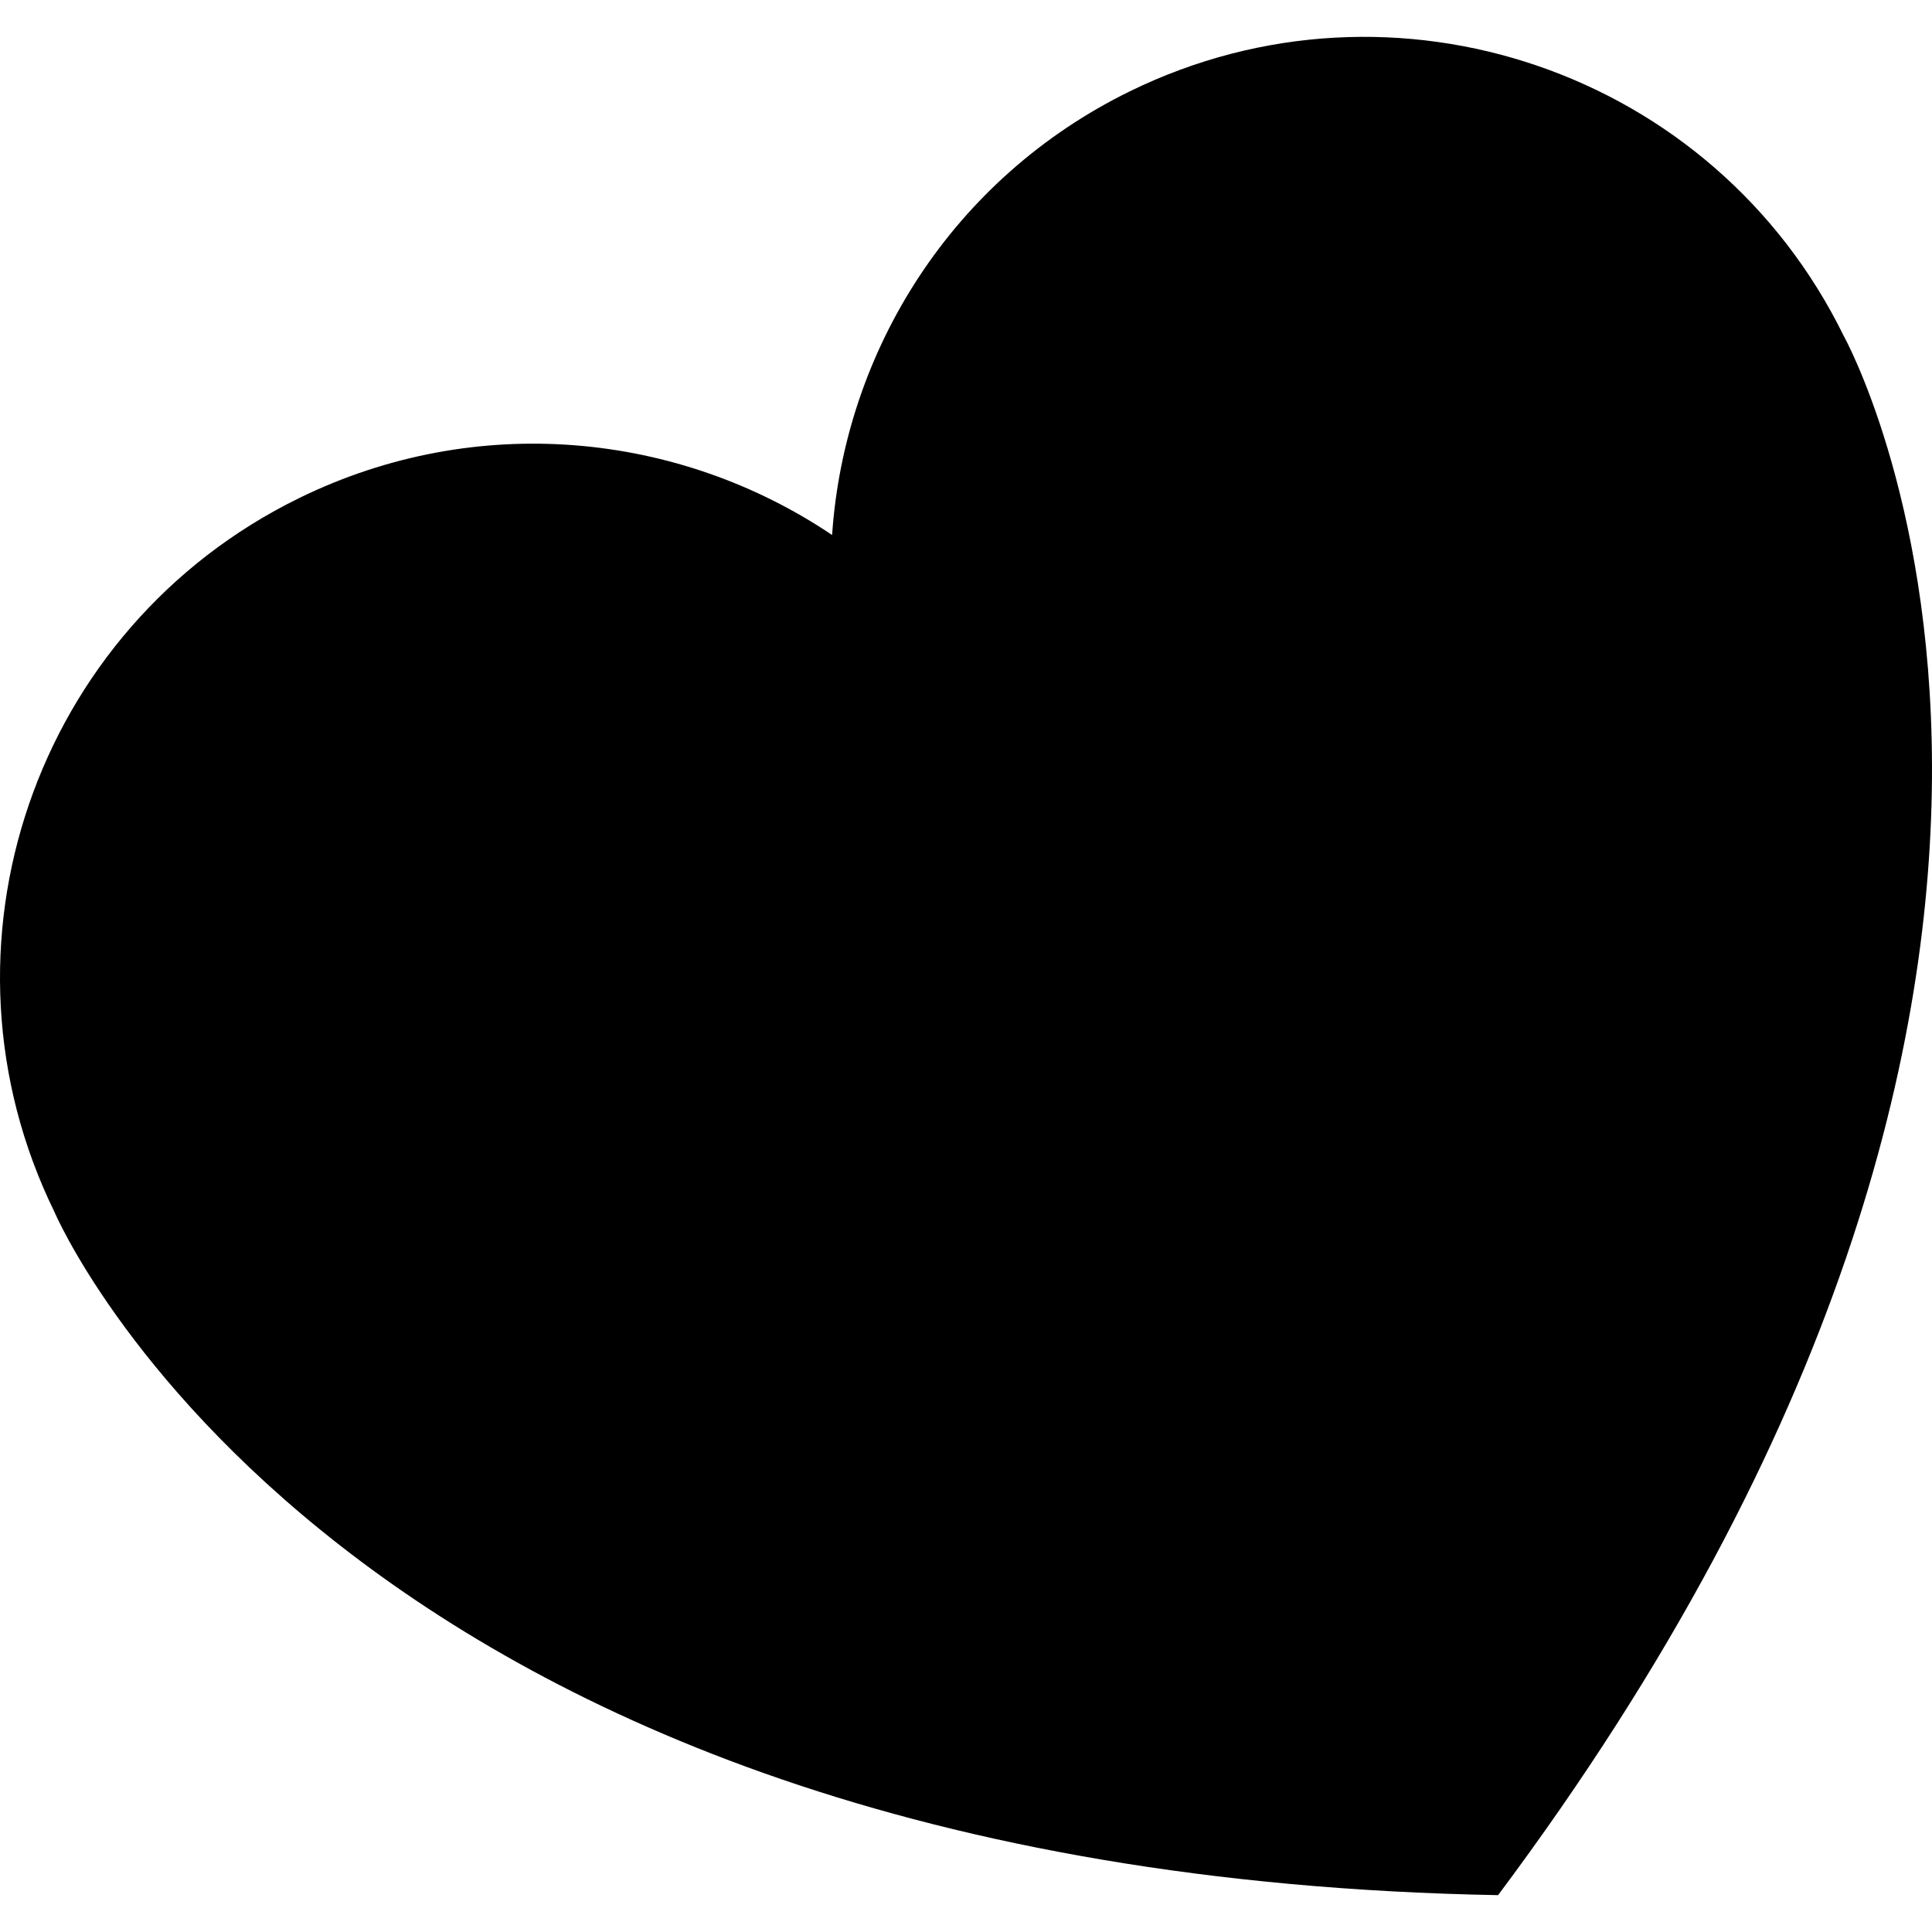
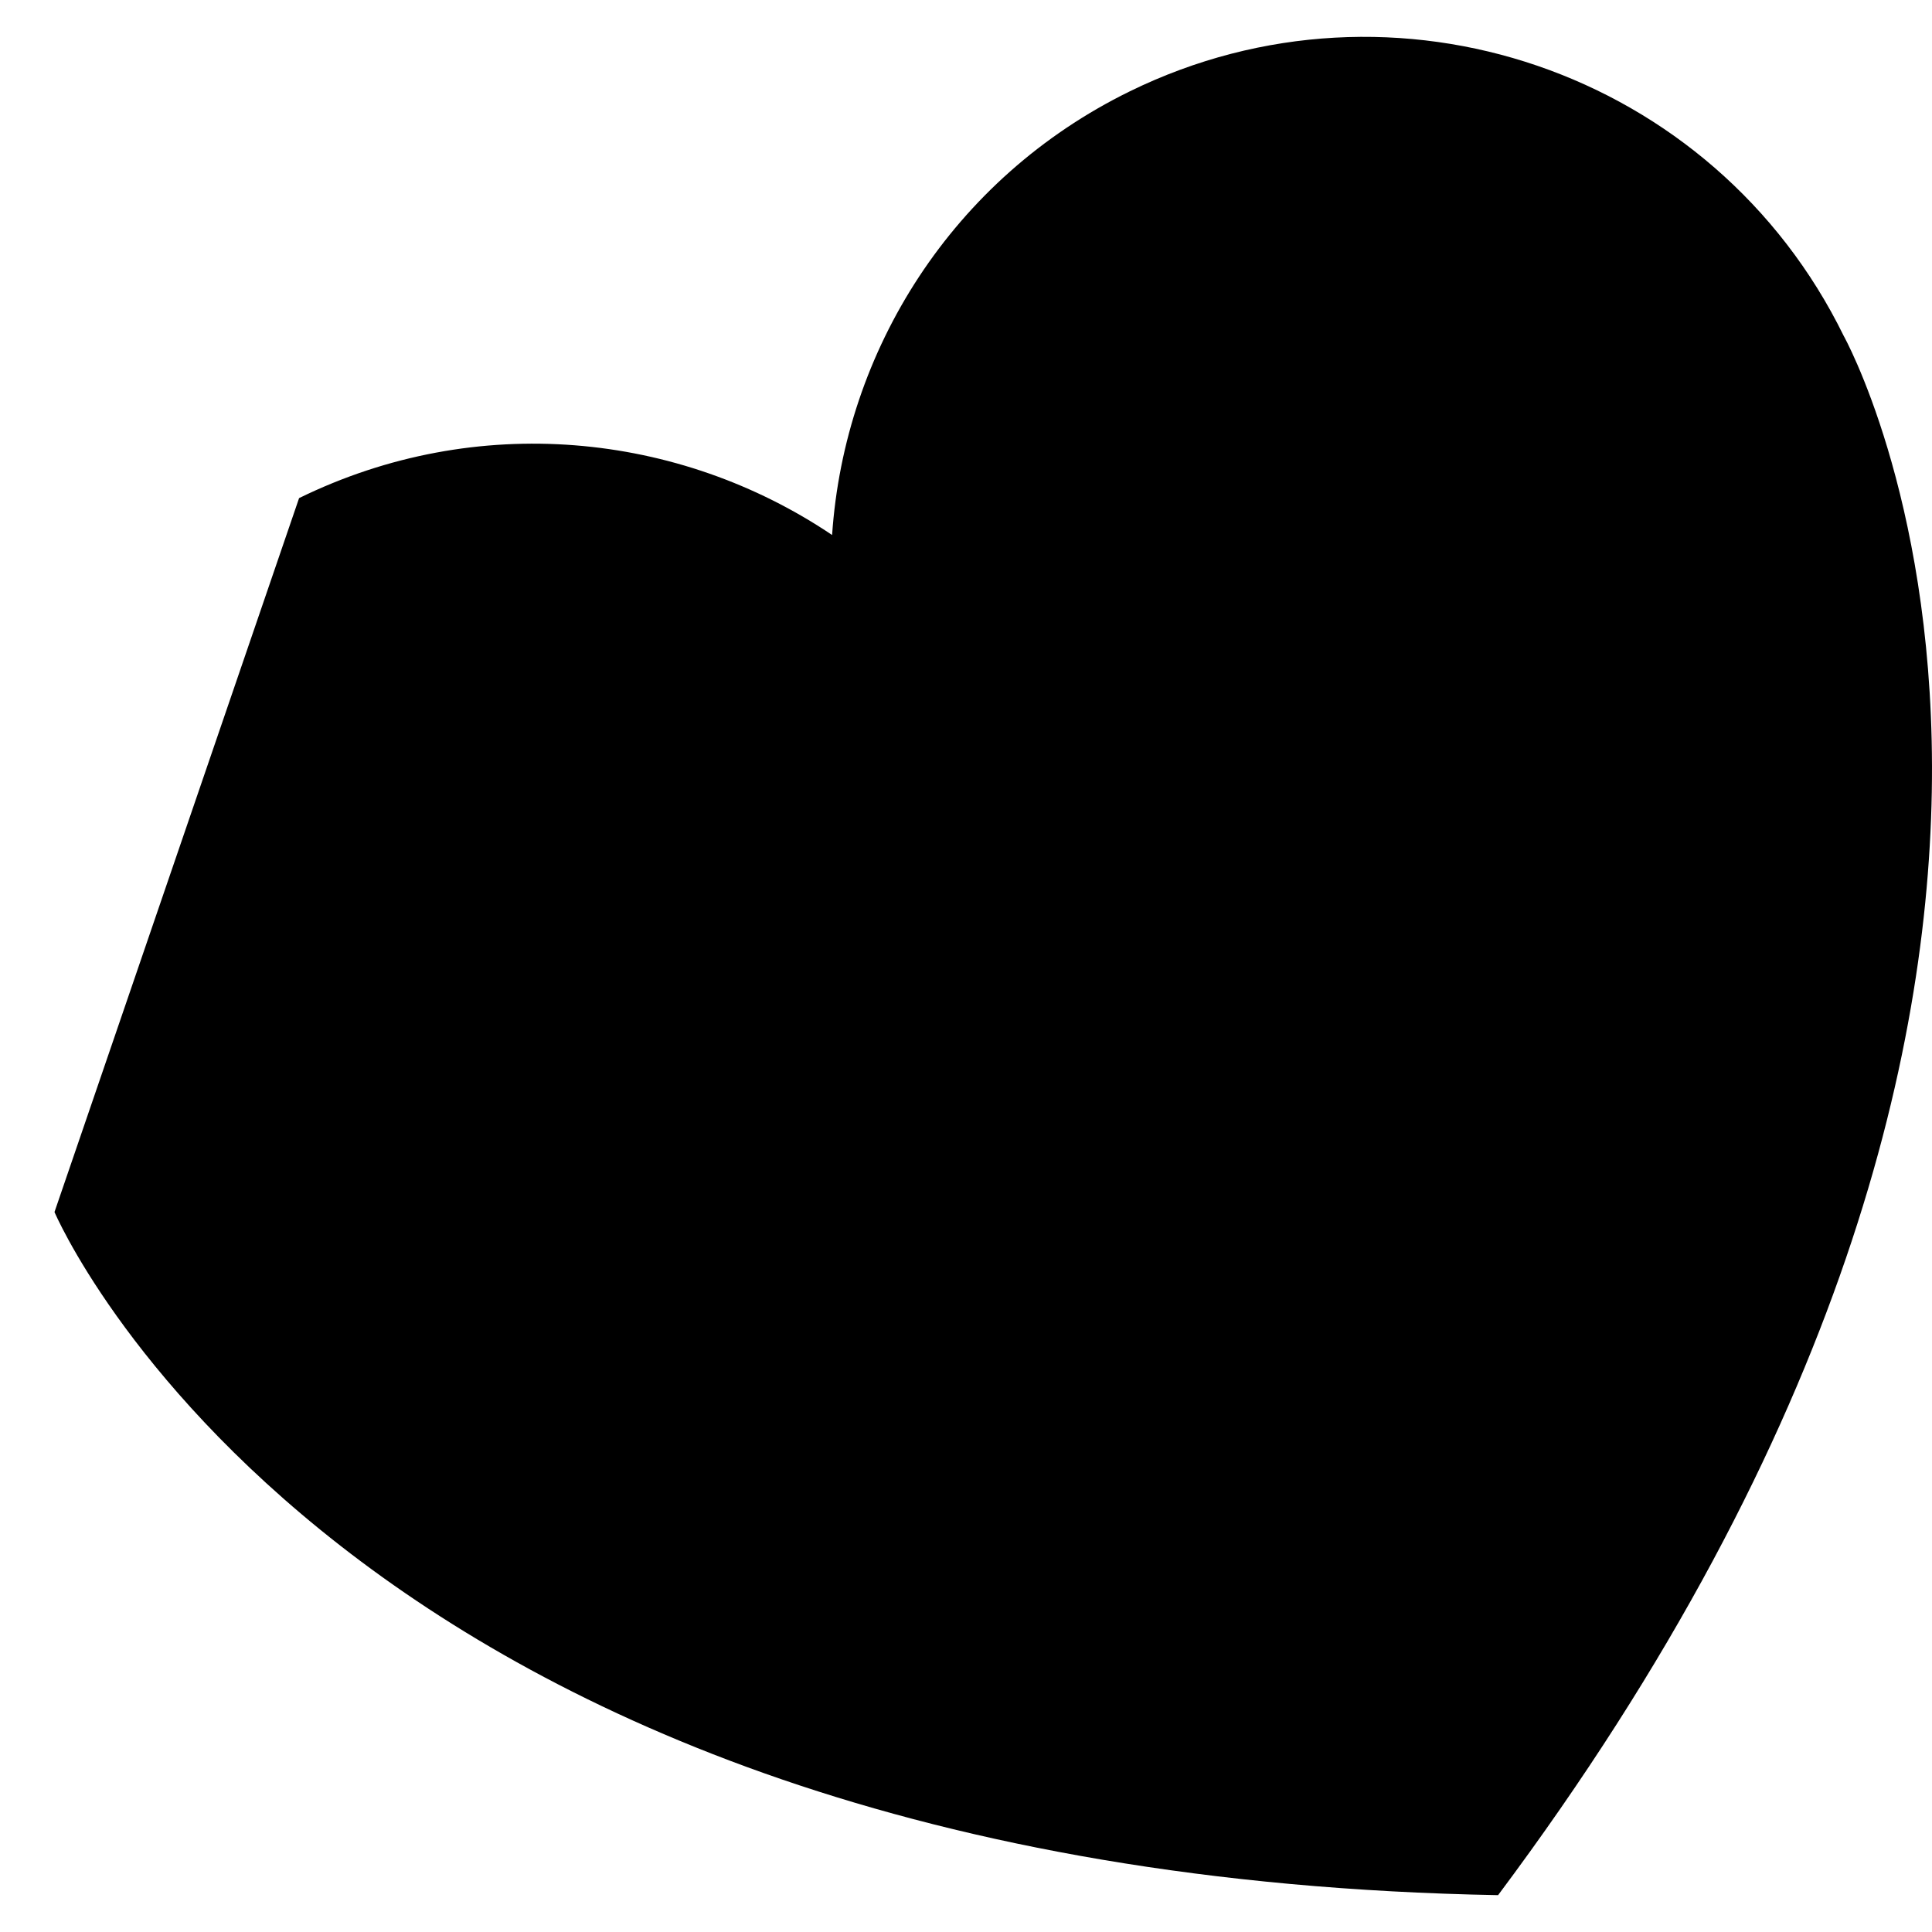
<svg xmlns="http://www.w3.org/2000/svg" fill="#000000" version="1.1" id="Capa_1" width="800px" height="800px" viewBox="0 0 524.243 524.243" xml:space="preserve">
  <g>
    <g>
-       <path d="M14.786,328.882c0,0,76.218,179.601,391.716,185.362l0,0c188.922-252.75,93.789-423.091,93.789-423.091    C465.123,19.332,378.389-10.384,306.568,24.785c-48.197,23.602-77.393,70.429-80.78,120.387    c-41.54-27.956-96.433-33.614-144.631-10.012C9.333,170.328-20.383,257.06,14.786,328.882z" />
+       <path d="M14.786,328.882c0,0,76.218,179.601,391.716,185.362l0,0c188.922-252.75,93.789-423.091,93.789-423.091    C465.123,19.332,378.389-10.384,306.568,24.785c-48.197,23.602-77.393,70.429-80.78,120.387    c-41.54-27.956-96.433-33.614-144.631-10.012z" />
    </g>
  </g>
</svg>